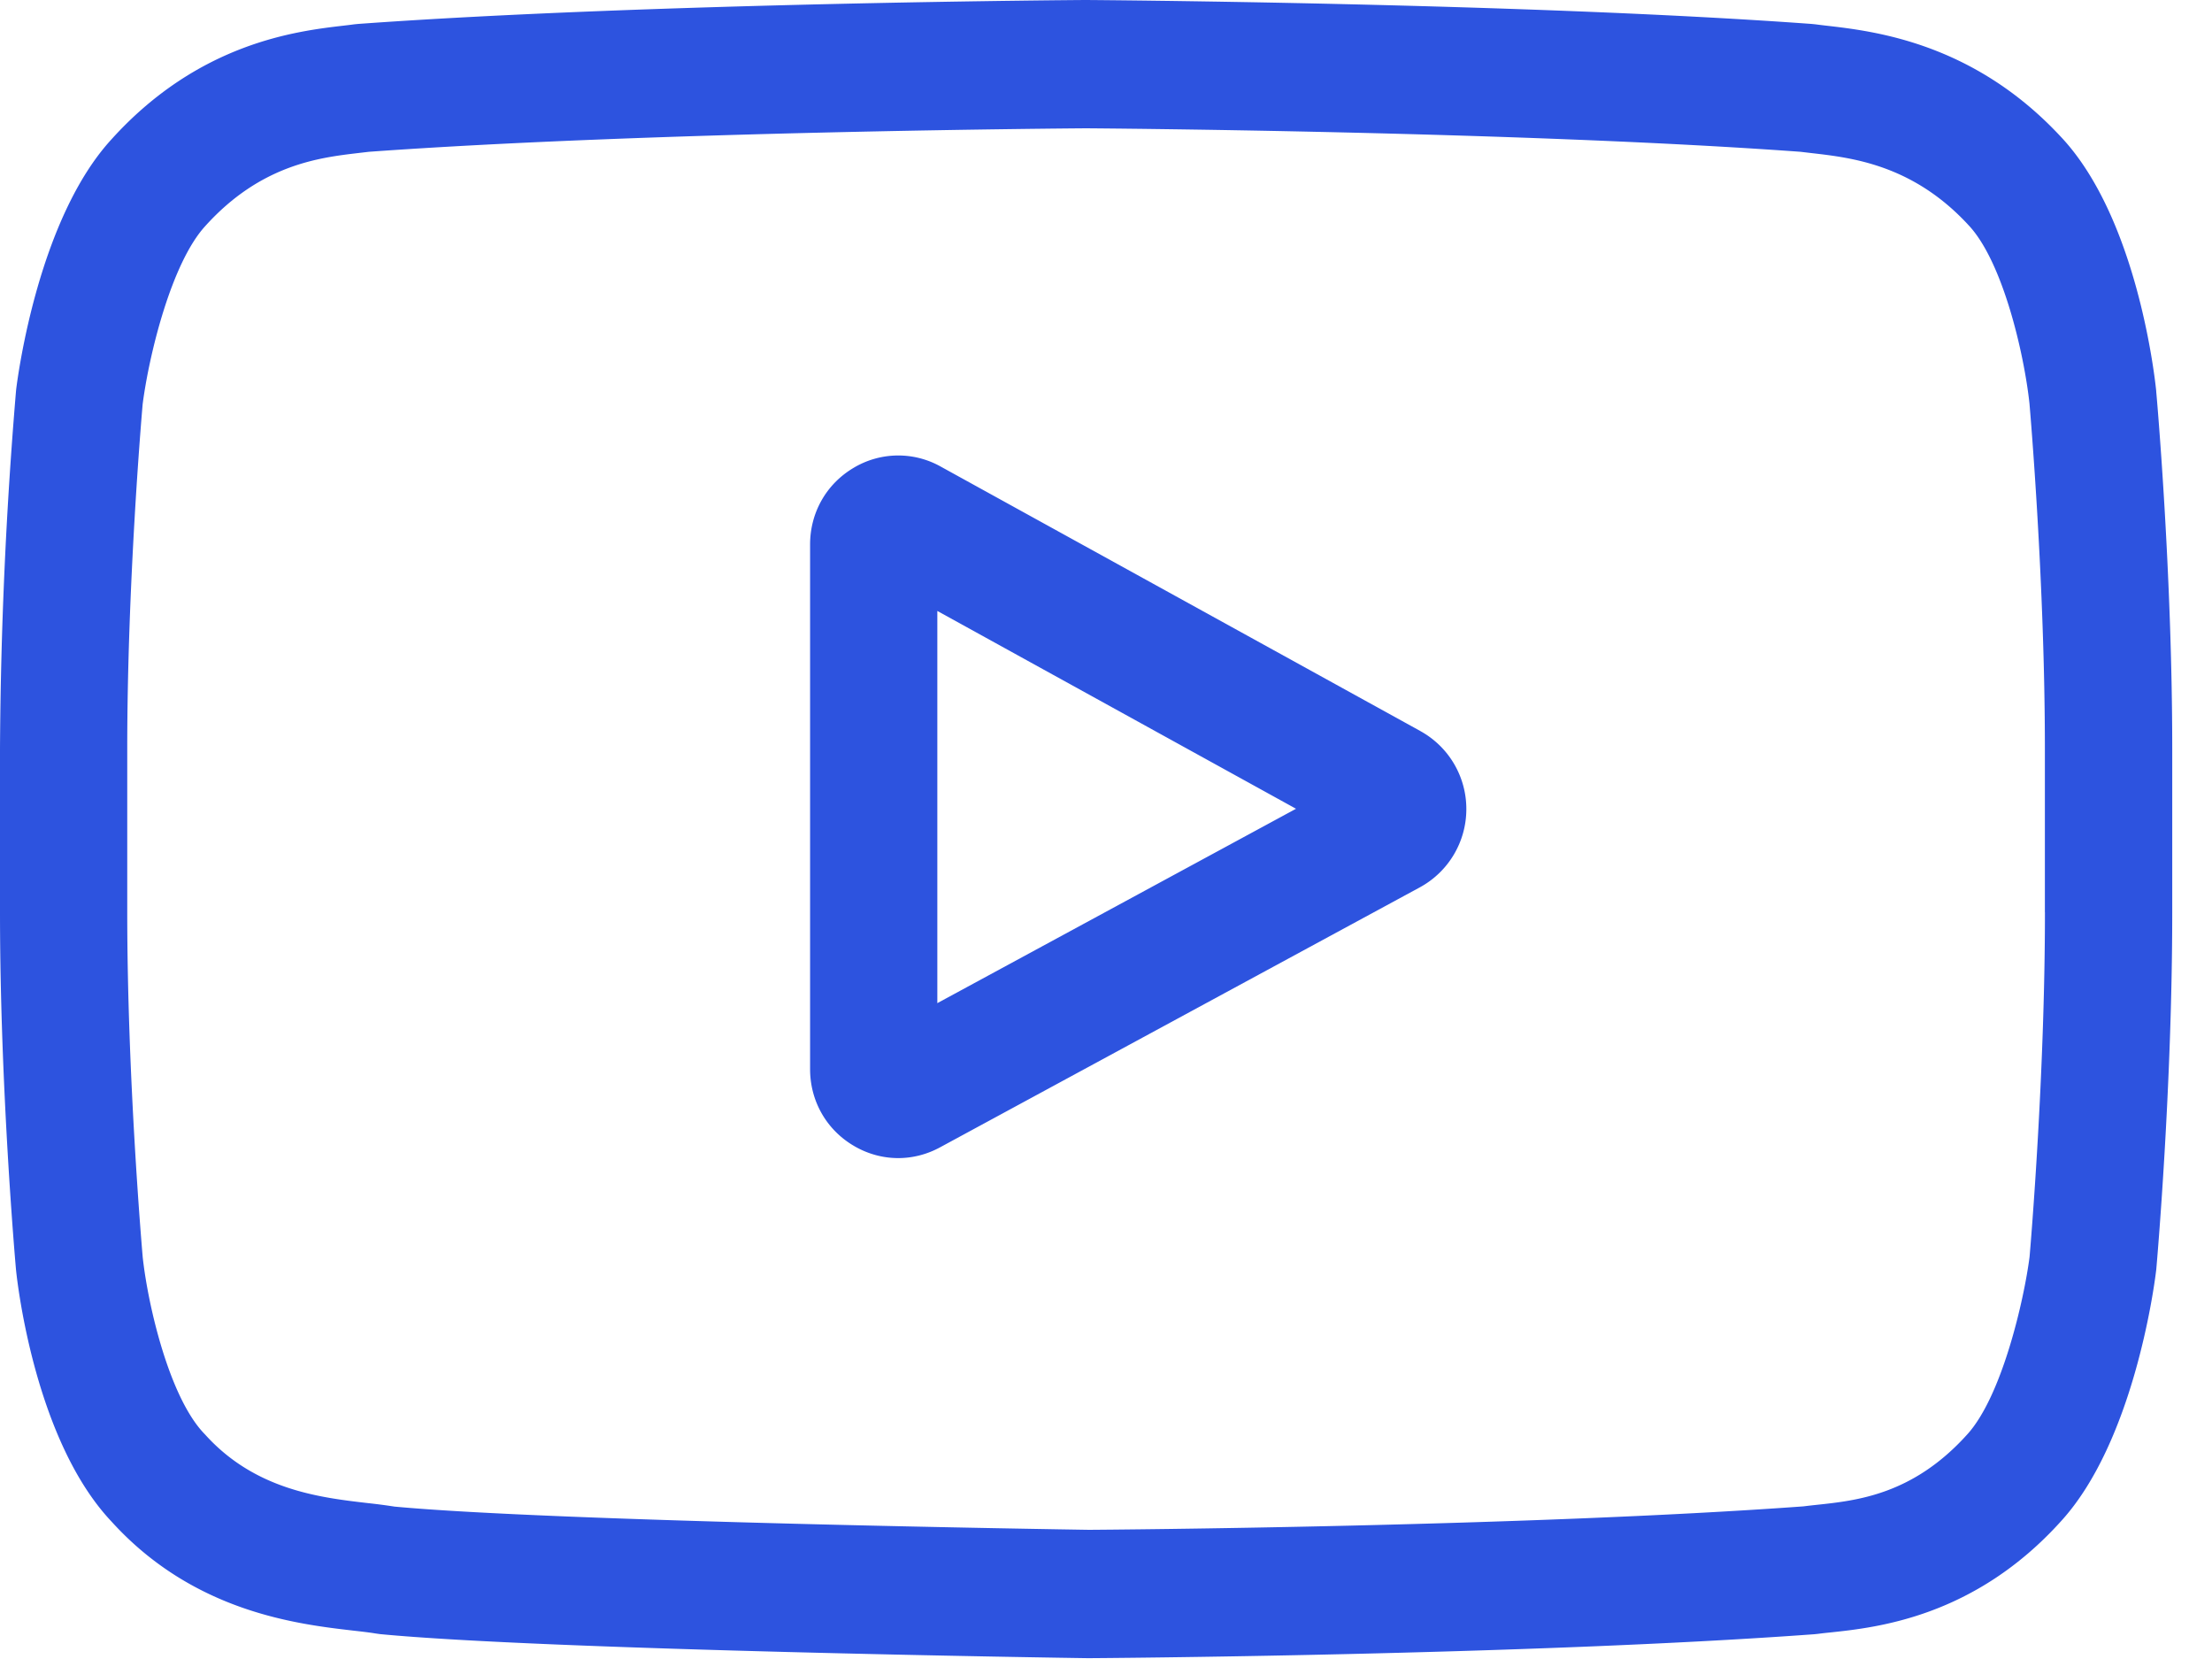
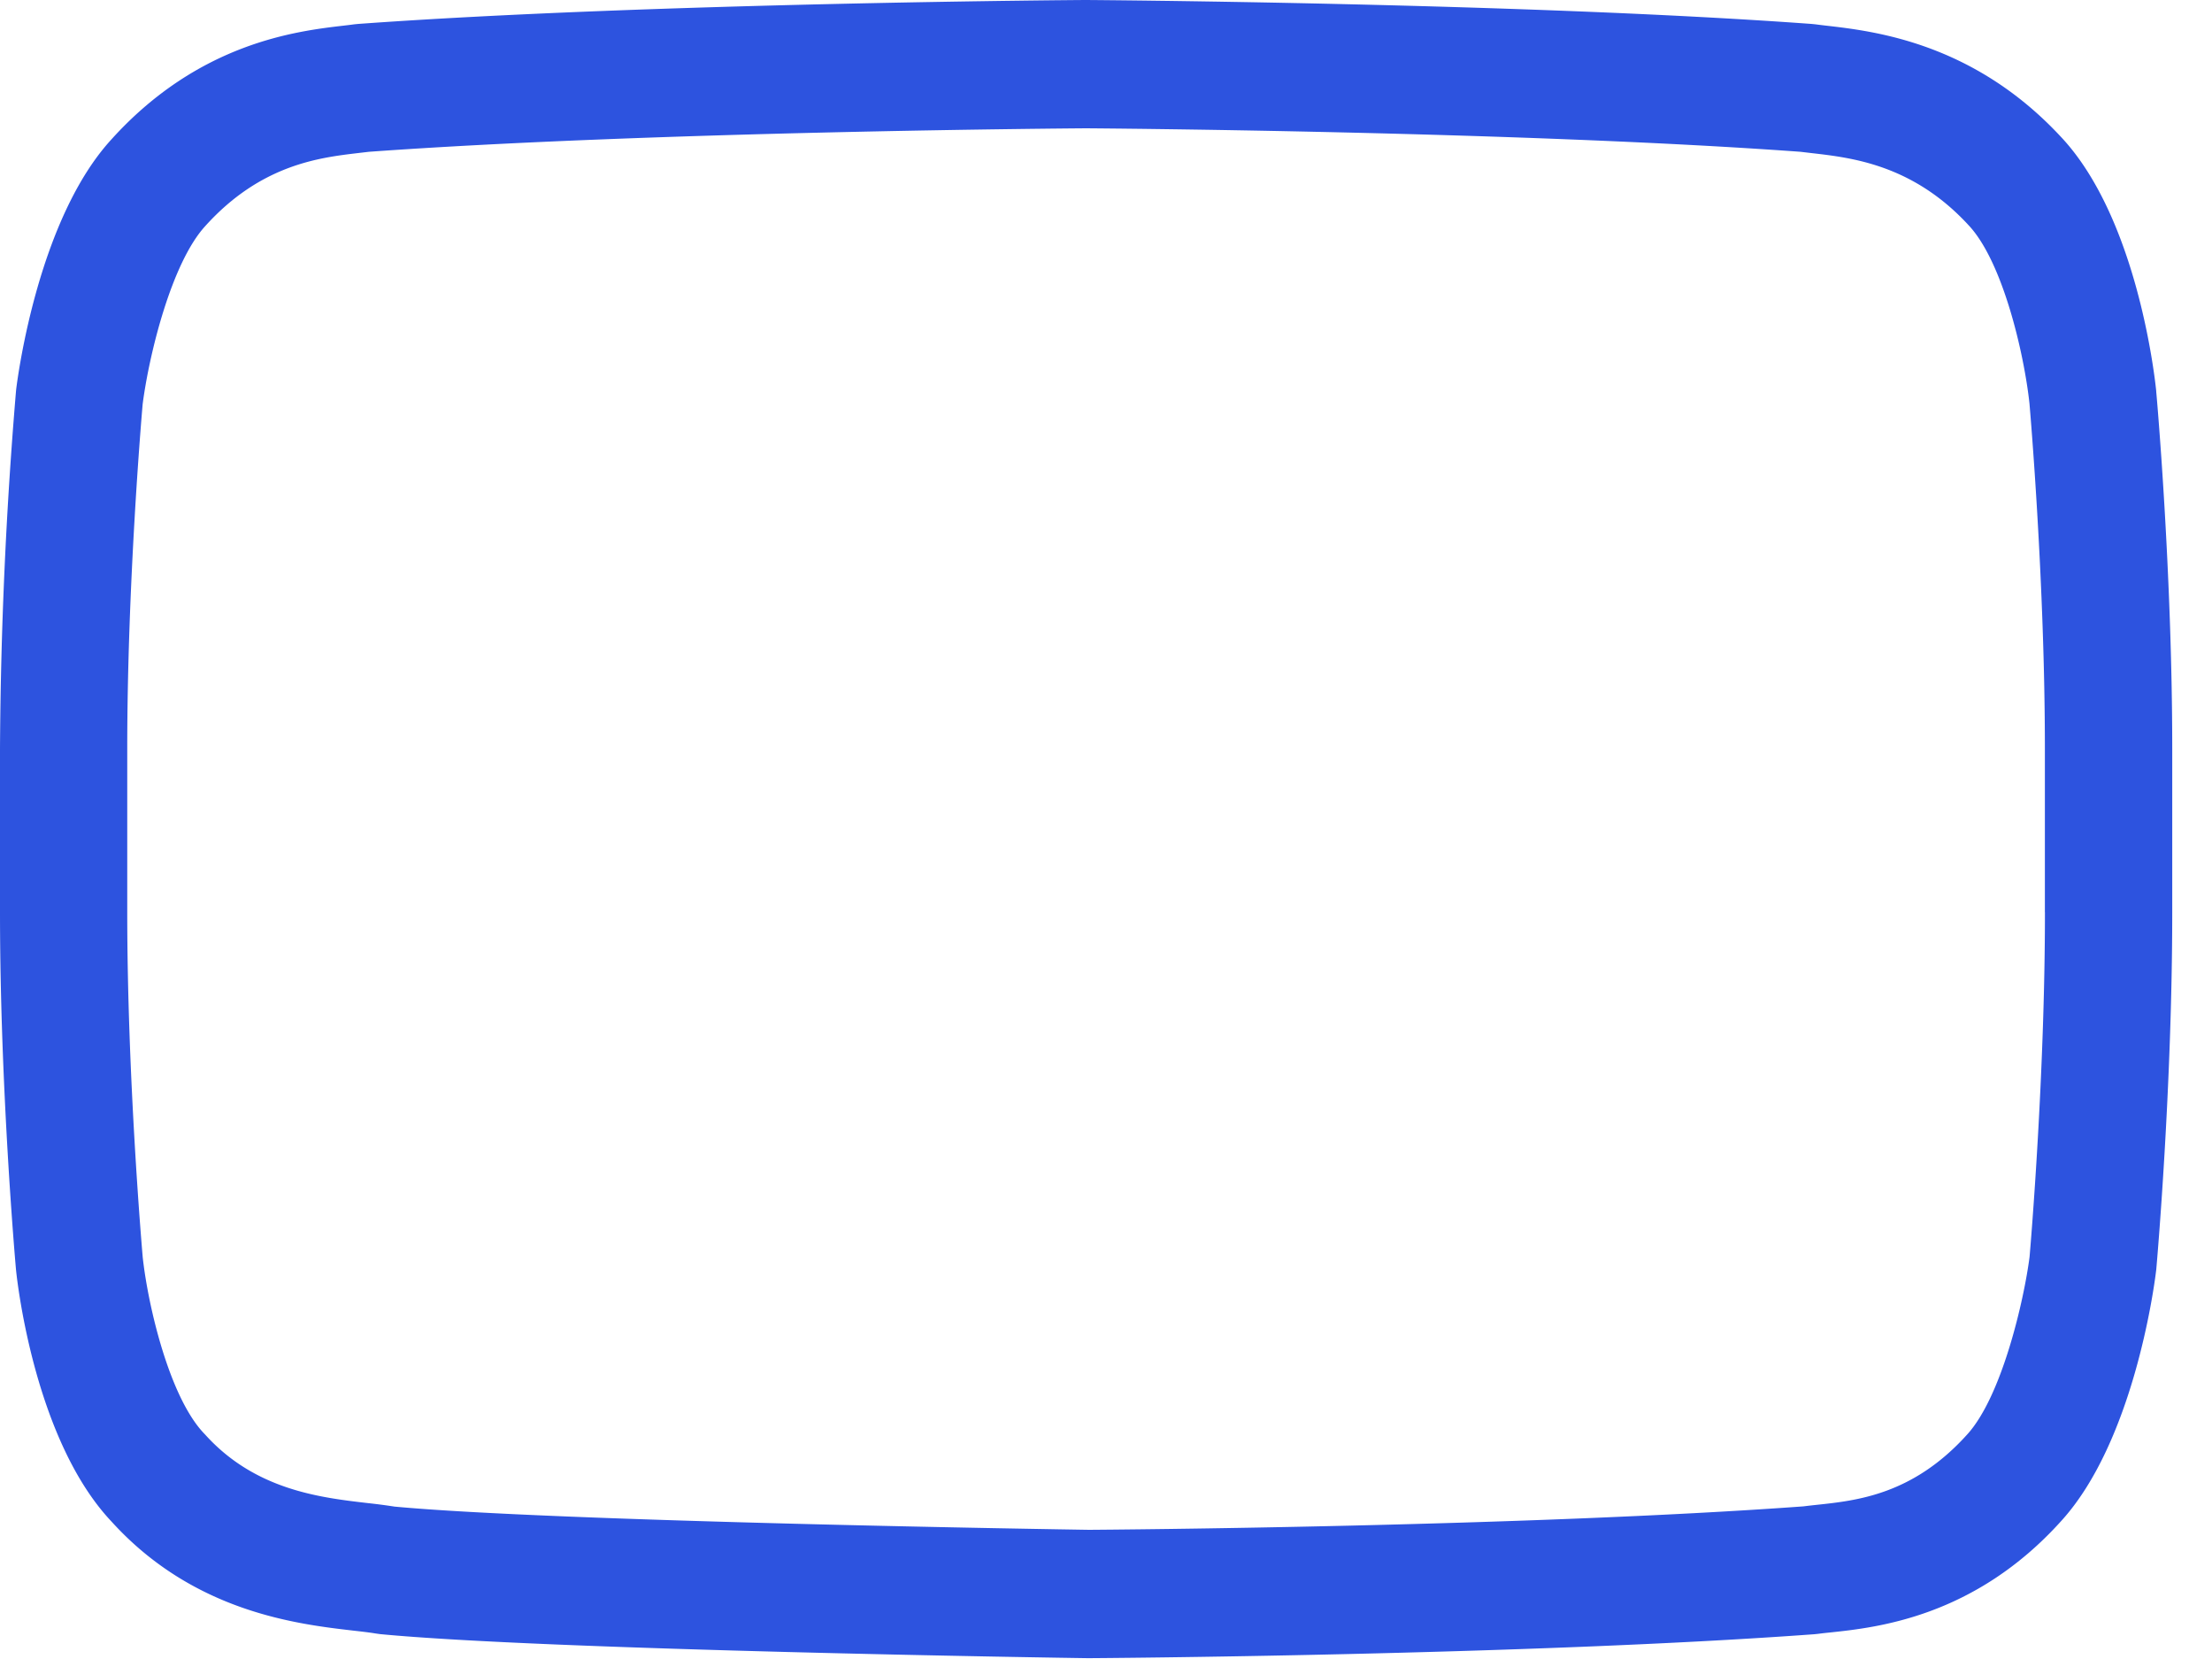
<svg xmlns="http://www.w3.org/2000/svg" width="40" height="30" aria-labelledby="youtube-footer">
-   <path d="M25.687 13.221l-8.678-4.785a1.57 1.57 0 00-1.578.027c-.49.292-.782.809-.782 1.382v9.489c0 .57.29 1.086.777 1.378.253.153.535.23.817.23.258 0 .517-.065.755-.194l8.679-4.703a1.61 1.61 0 00.839-1.409 1.607 1.607 0 00-.83-1.415zM16.95 18.14v-7.092l6.486 3.577-6.486 3.515z" fill="#2D53DF" />
  <path d="M38.992 7.077l-.002-.018c-.033-.319-.364-3.153-1.732-4.595-1.58-1.695-3.371-1.901-4.233-2A10.315 10.315 0 0132.83.44l-.069-.007C27.568.053 19.726.001 19.647 0h-.014c-.078 0-7.92.053-13.16.433l-.07.007c-.055.008-.117.015-.184.023-.851.099-2.624.305-4.208 2.062C.708 3.951.332 6.725.293 7.036l-.004.04A82.78 82.78 0 000 13.536v2.962c0 3.17.277 6.326.289 6.458l.002.02c.033.314.364 3.096 1.725 4.538 1.486 1.64 3.365 1.856 4.375 1.973.16.018.297.034.391.05l.091.013c2.998.288 12.4.43 12.798.435h.024c.078 0 7.92-.052 13.114-.433l.068-.007c.066-.009.14-.017.22-.025.847-.09 2.61-.279 4.173-2.012 1.302-1.426 1.679-4.2 1.717-4.511l.005-.04c.012-.134.289-3.29.289-6.459v-2.962c0-3.169-.277-6.325-.29-6.458zm-2.013 9.42c0 2.933-.254 5.954-.278 6.231-.098.764-.495 2.519-1.13 3.214-.978 1.084-1.983 1.192-2.716 1.27a12.5 12.5 0 00-.245.028c-5.023.366-12.57.422-12.917.424-.39-.006-9.653-.148-12.56-.42a10.03 10.03 0 00-.48-.063c-.86-.1-2.038-.235-2.944-1.24l-.021-.022c-.623-.655-1.01-2.296-1.107-3.182-.018-.21-.28-3.266-.28-6.24v-2.962c0-2.93.254-5.947.279-6.23.117-.9.521-2.548 1.13-3.215 1.006-1.117 2.07-1.24 2.772-1.323l.188-.022c5.096-.368 12.697-.423 12.97-.425.272.002 7.87.057 12.92.425l.203.024c.723.083 1.816.208 2.82 1.287l.009.01c.623.654 1.009 2.324 1.107 3.228.017.198.279 3.26.279 6.24v2.963z" fill="#2D53DF" />
</svg>